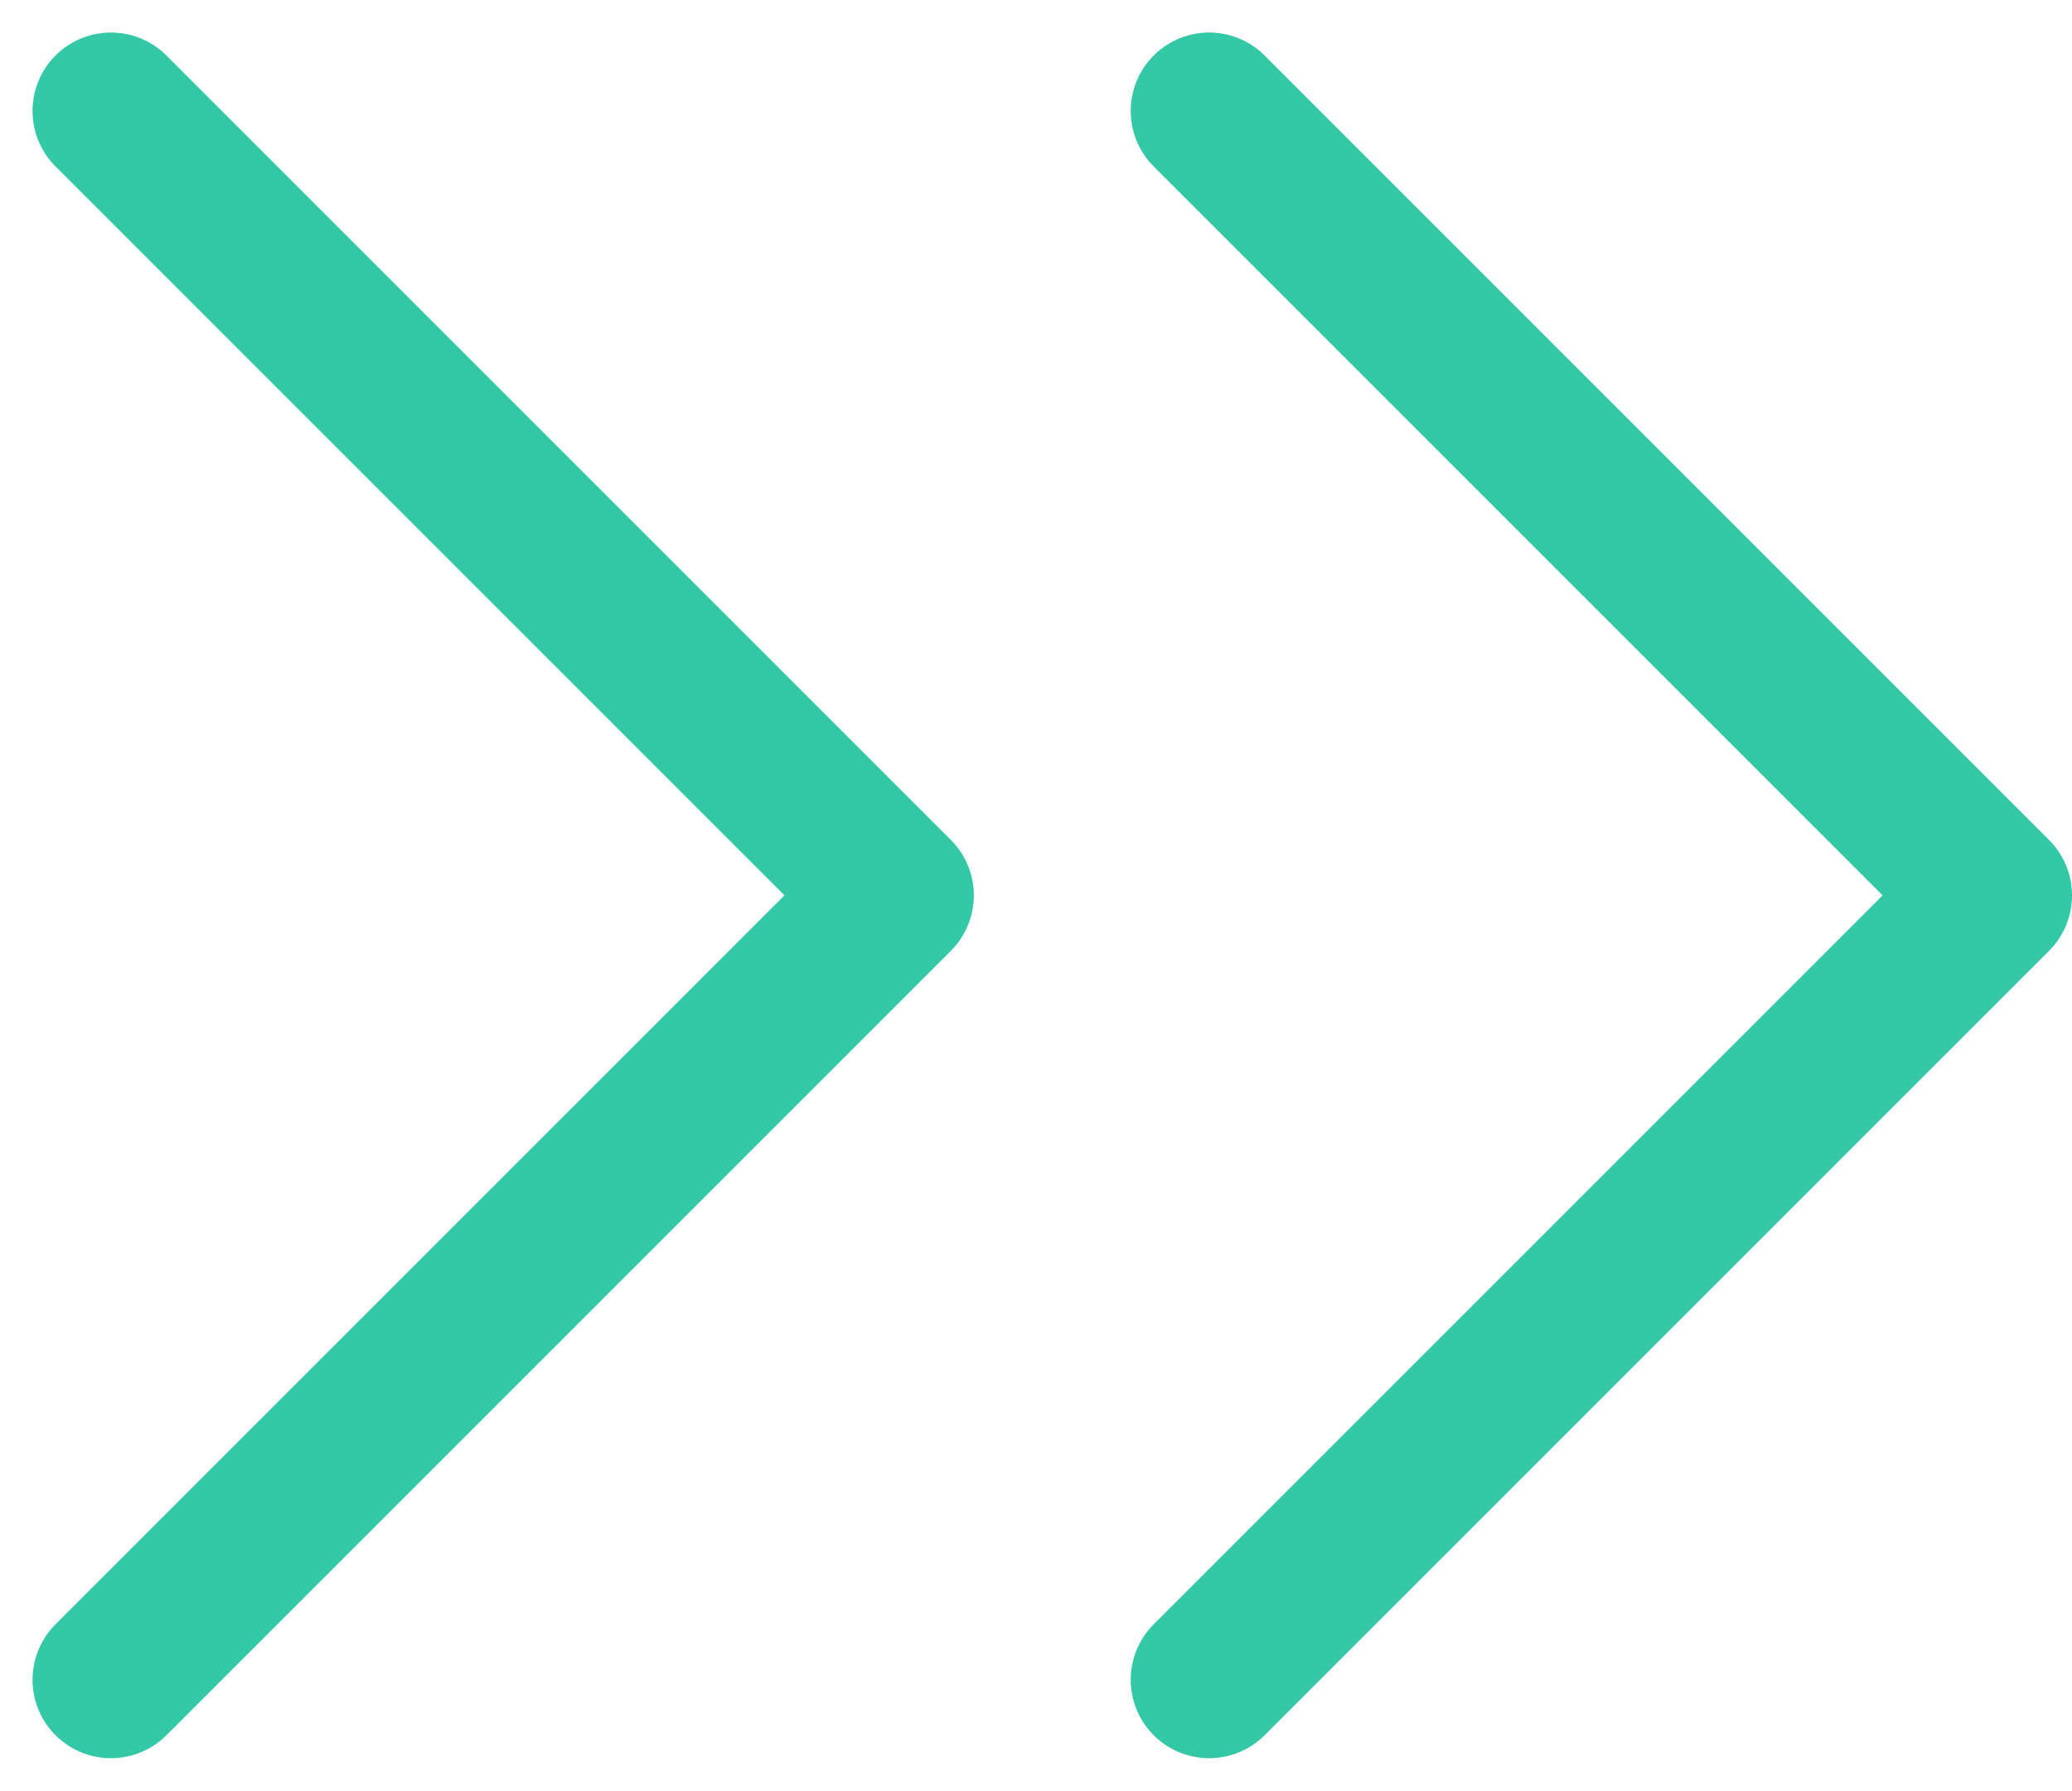
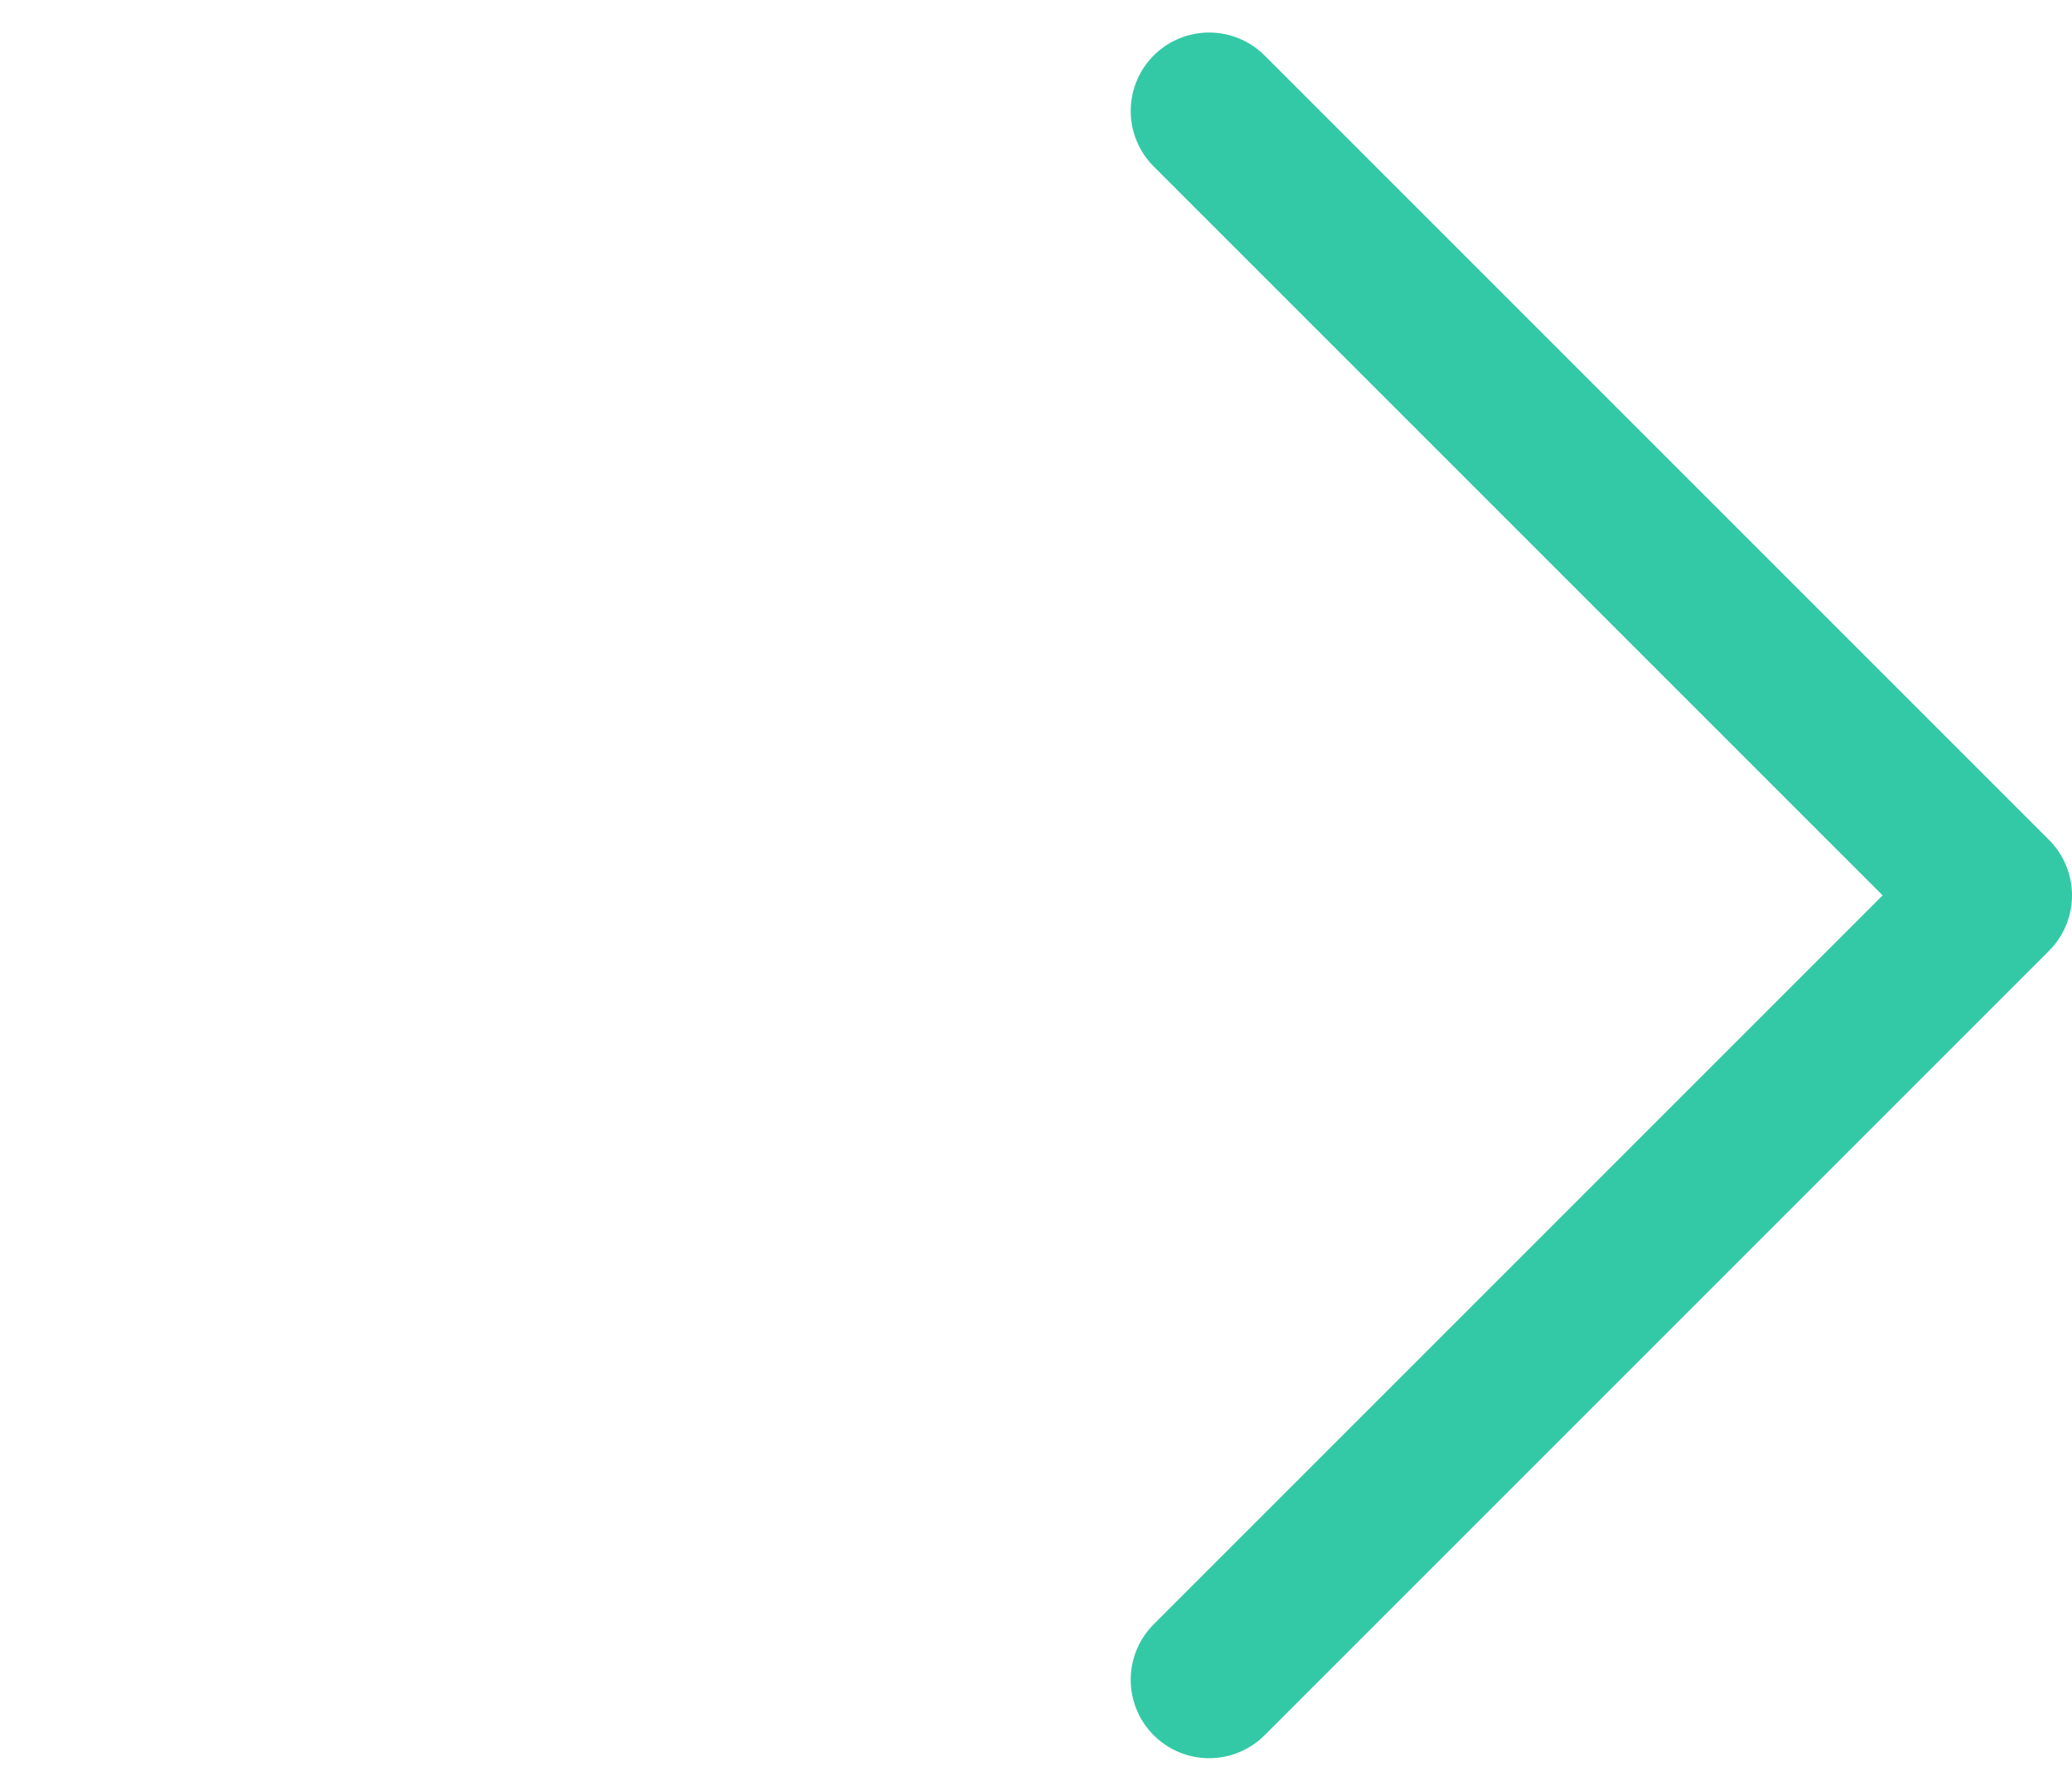
<svg xmlns="http://www.w3.org/2000/svg" width="19.811" height="17.121" viewBox="0 0 19.811 17.121">
  <defs>
    <style>.a{fill:none;stroke:#34c9a6;stroke-linecap:round;stroke-linejoin:round;stroke-width:1.5px;}</style>
  </defs>
  <g transform="translate(1.061 1.061)">
    <path class="a" d="M19.5,25.5,27,18l-7.5-7.5" transform="translate(-9 -10.5)" />
-     <path class="a" d="M9,25.5,16.5,18,9,10.5" transform="translate(-9 -10.5)" />
  </g>
</svg>